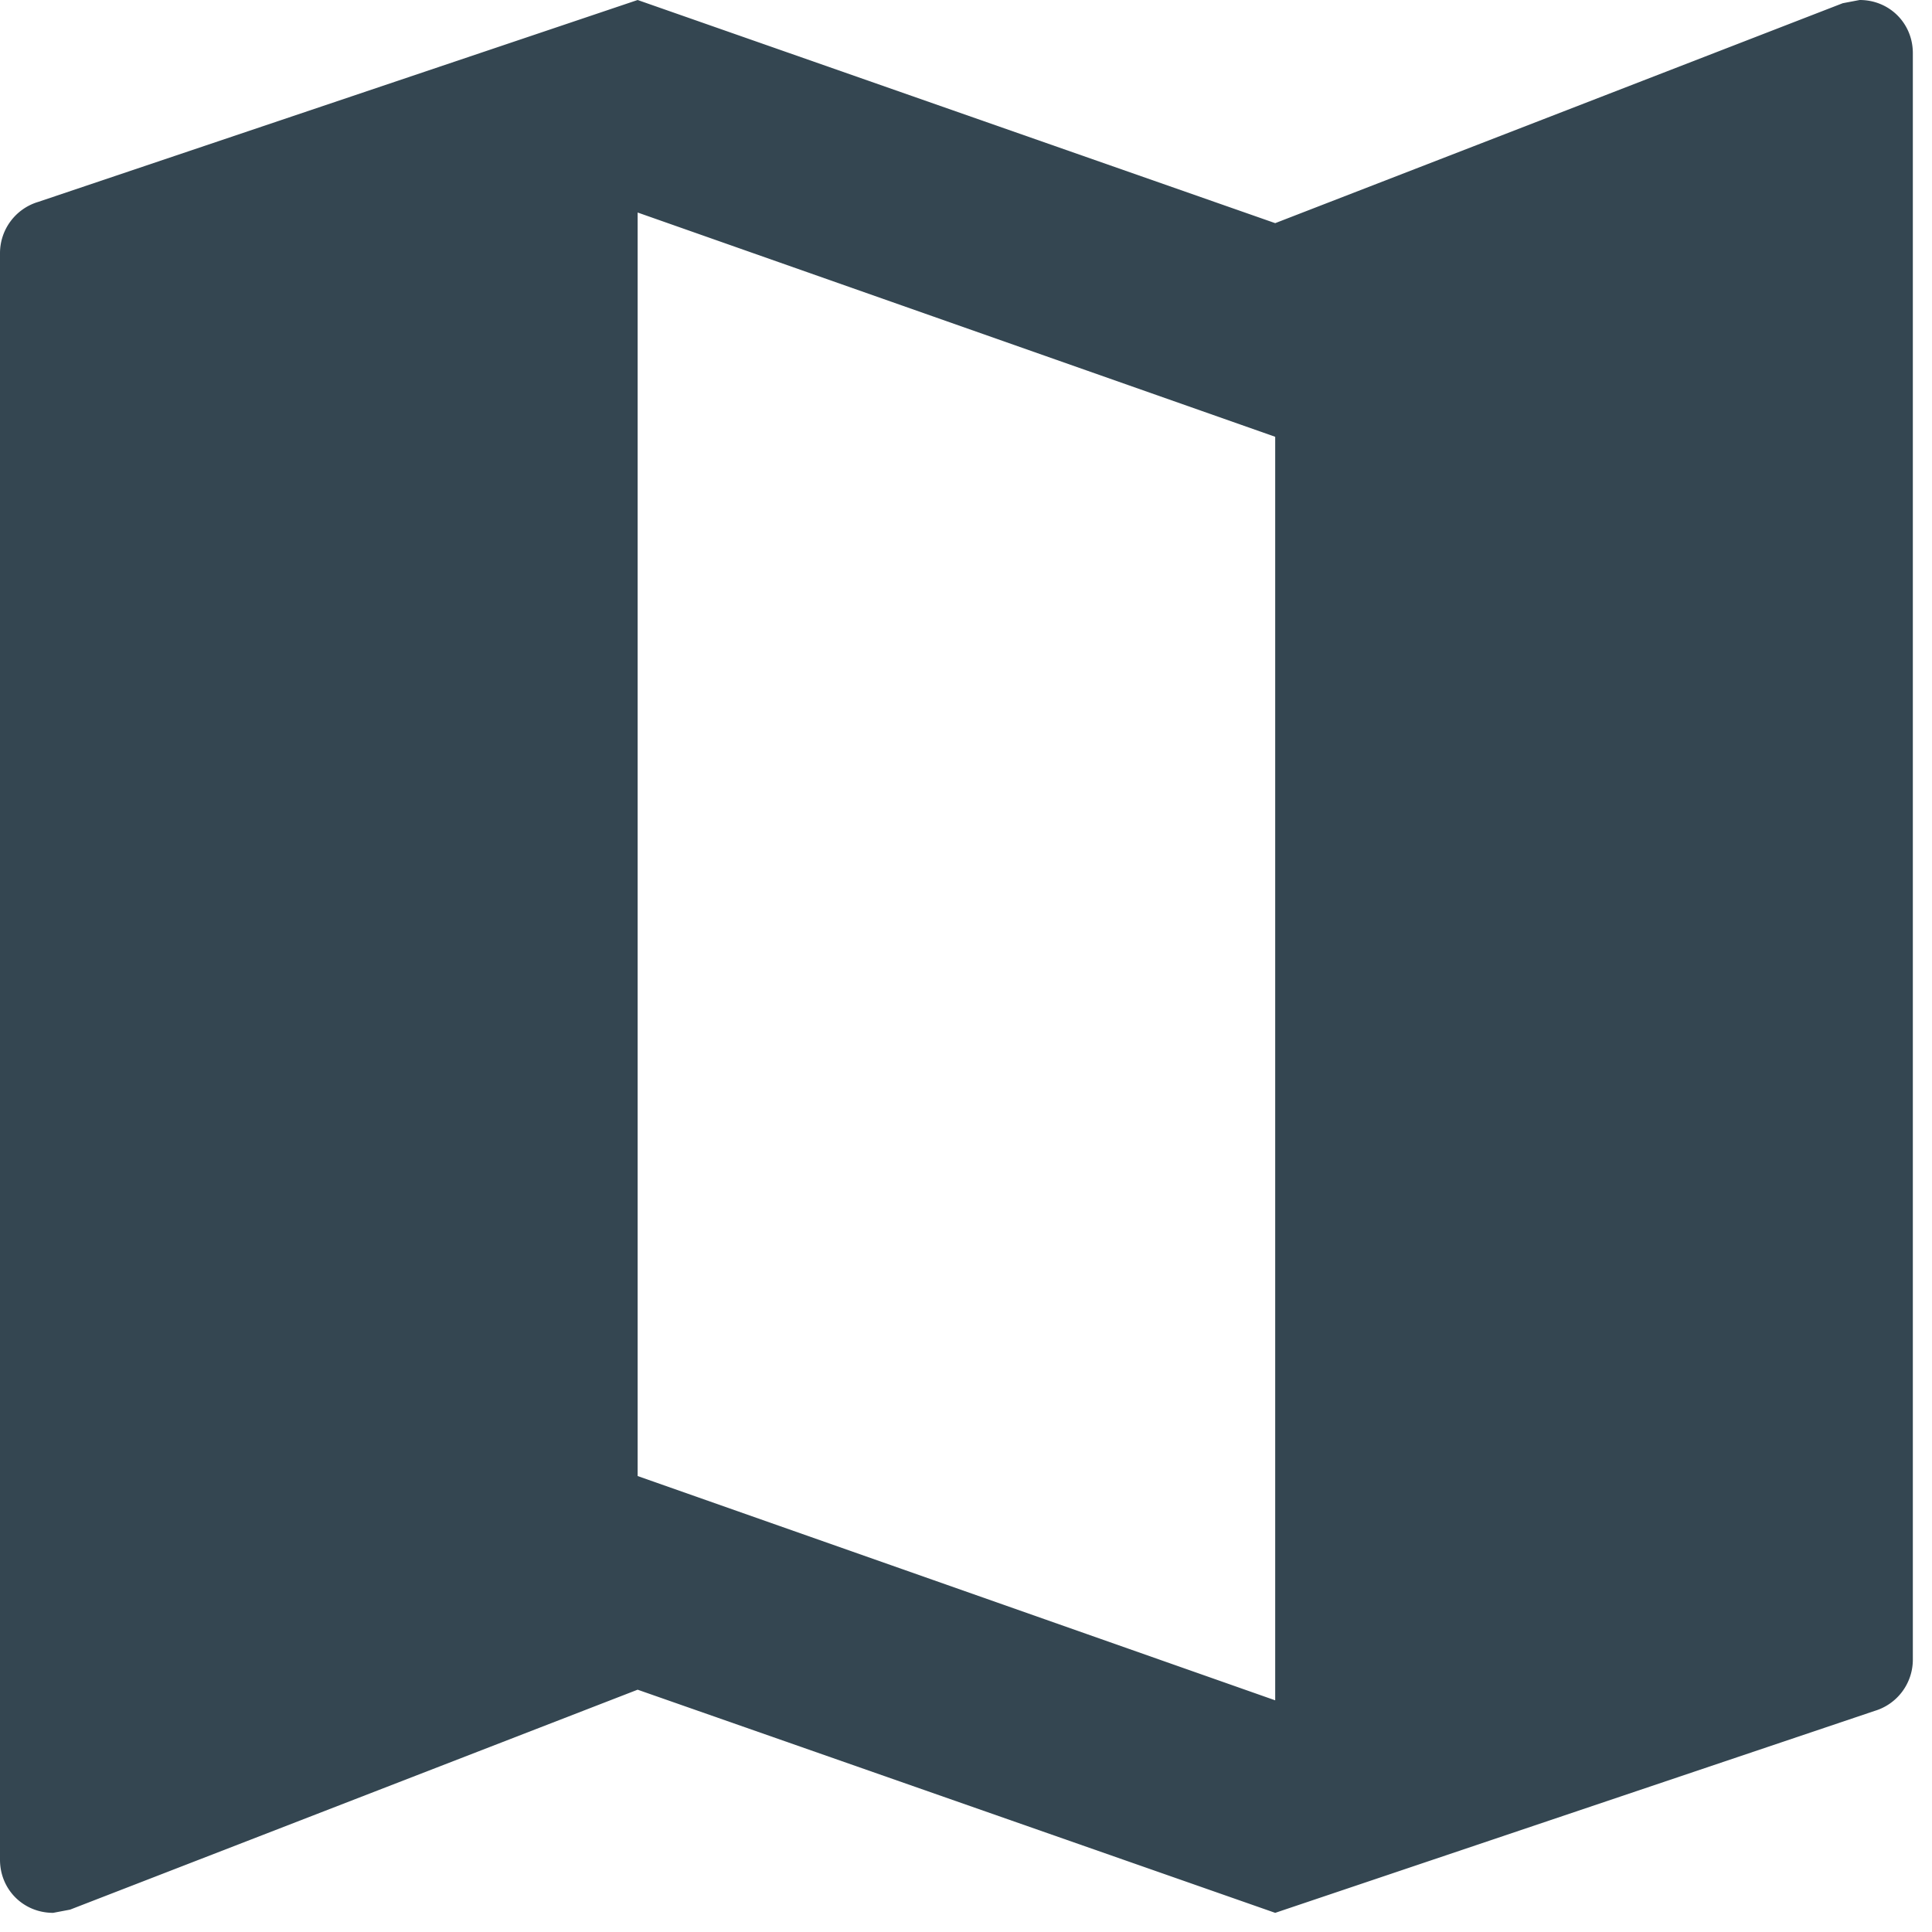
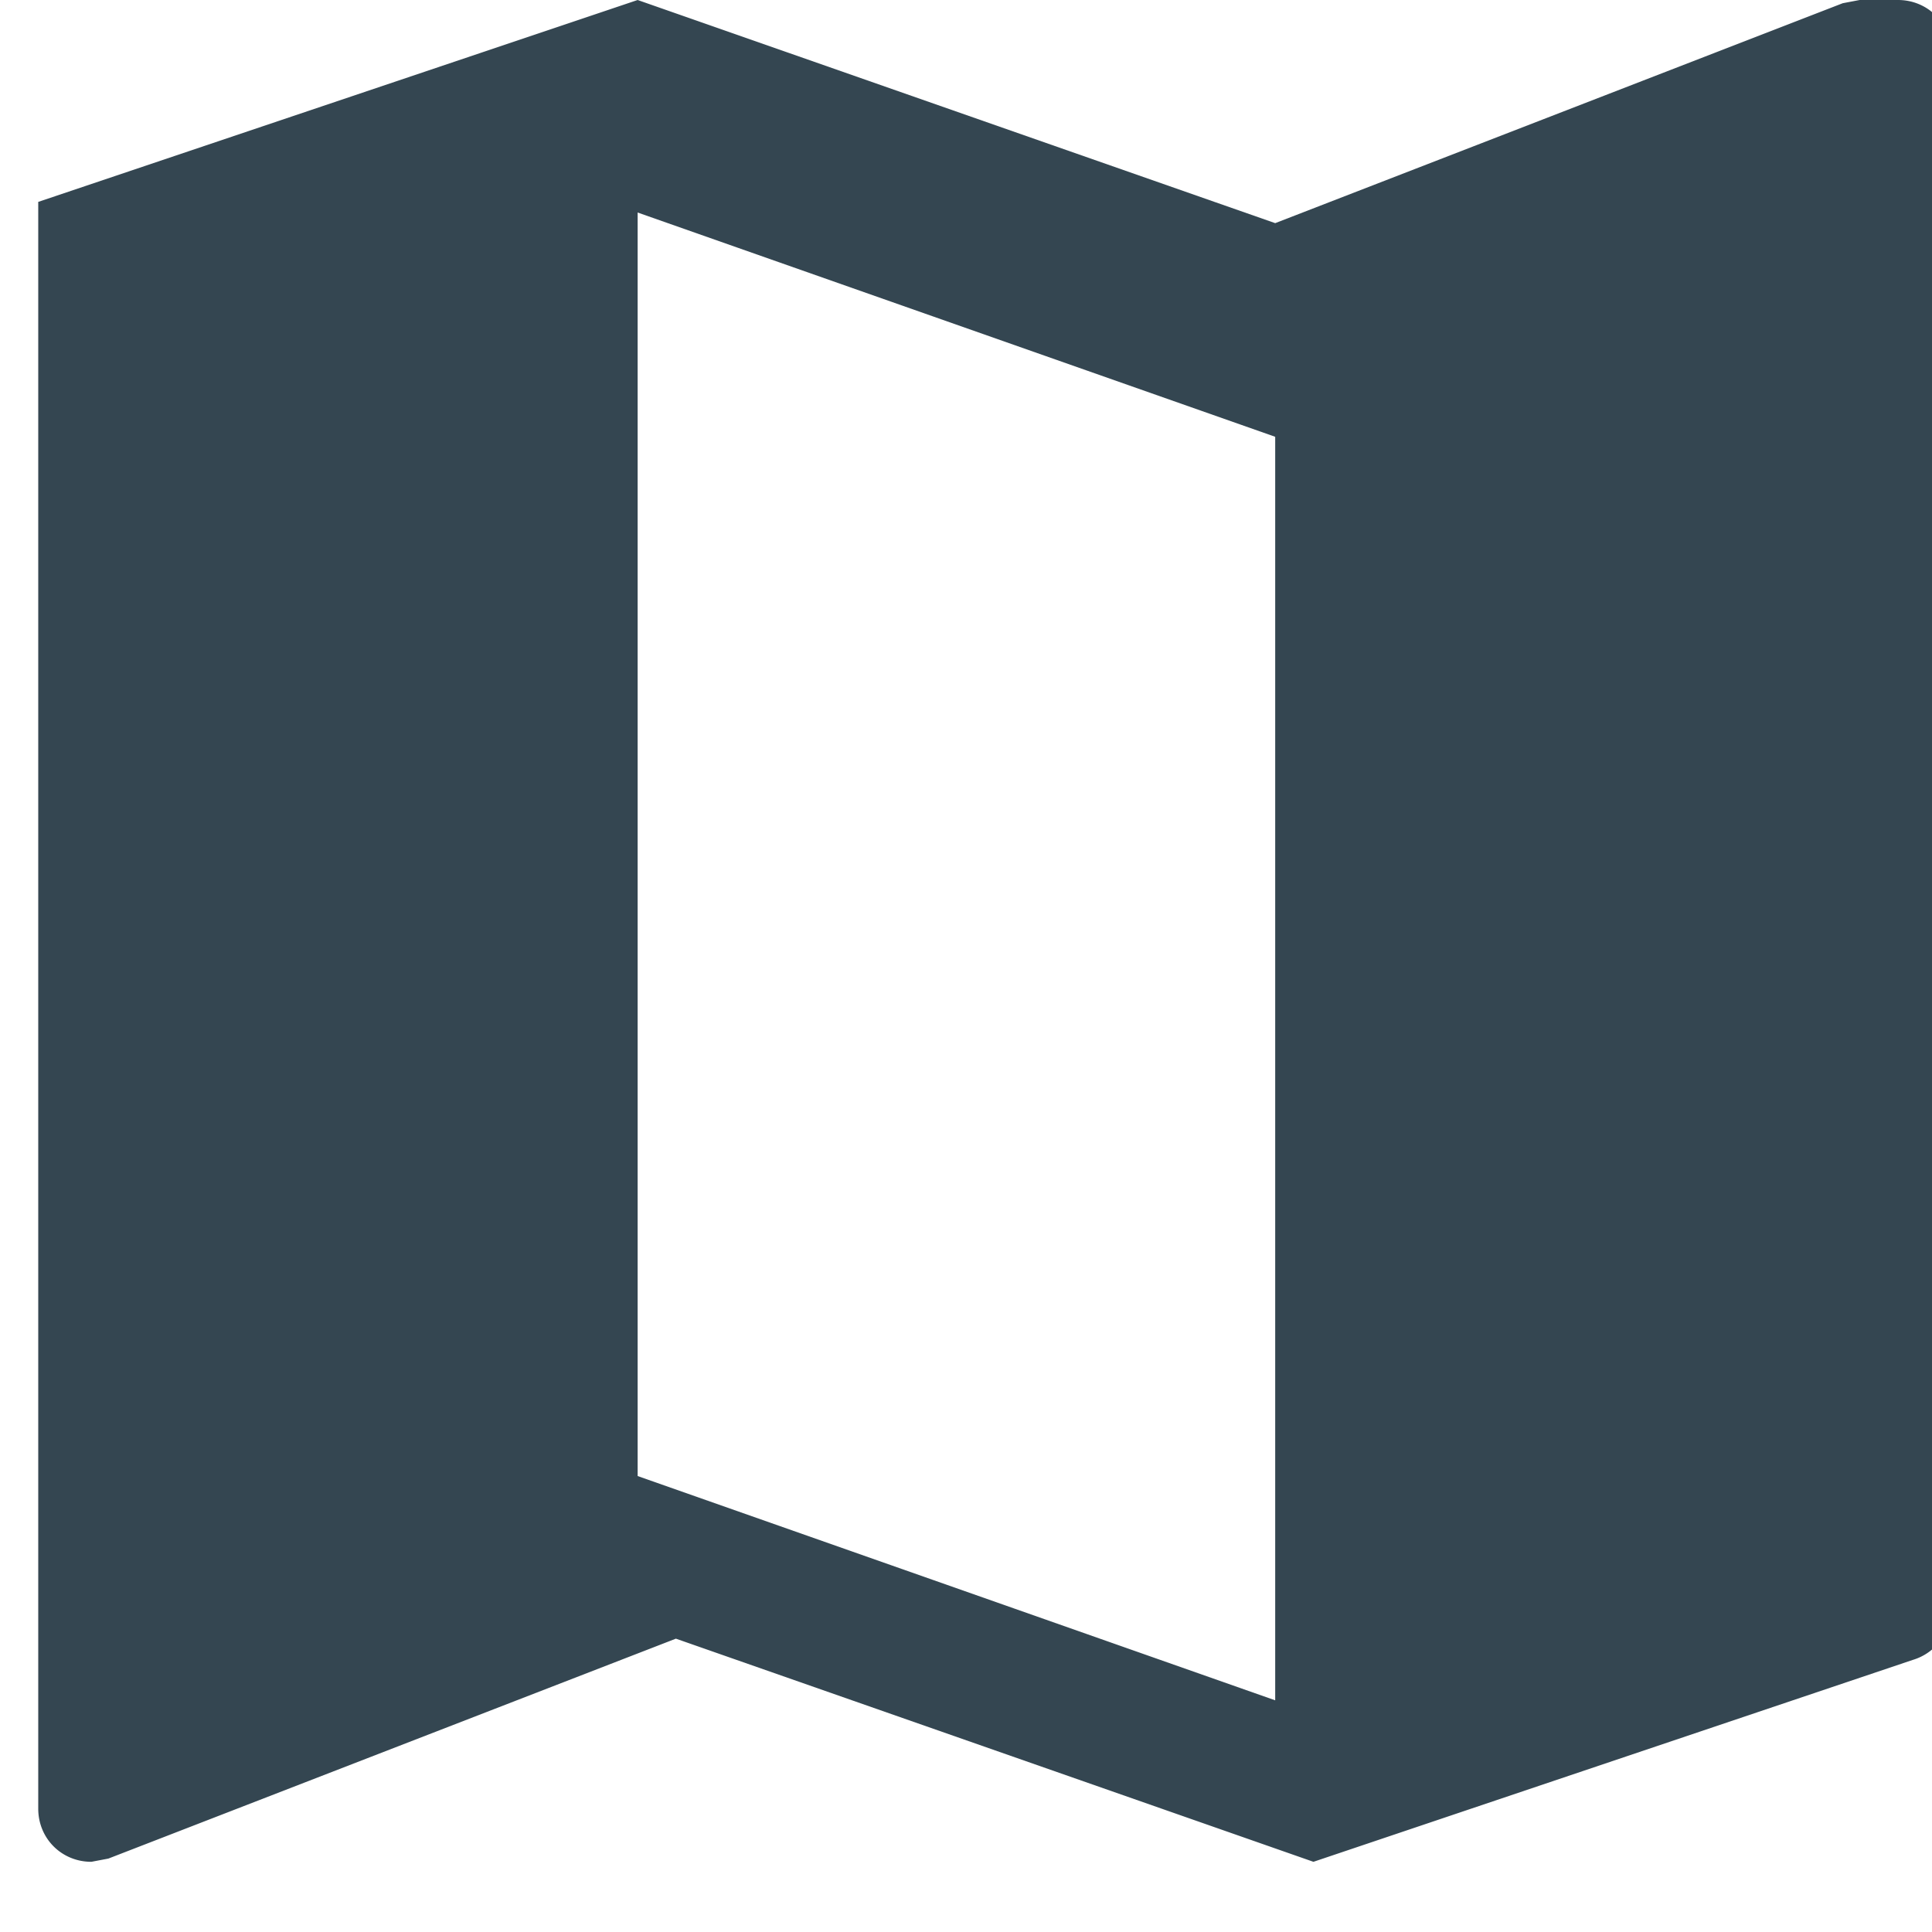
<svg xmlns="http://www.w3.org/2000/svg" width="24" height="24" viewBox="0 0 24 24">
  <g>
    <g>
-       <path fill="#344651" d="M15.841 21.122l-7.92-2.786V2.64l7.92 2.786zM23.101 0l-.21.04-7.05 2.732L7.921 0 .475 2.508A.665.665 0 0 0 0 3.142v19.96c0 .37.29.66.66.66l.211-.04 7.05-2.732 7.92 2.772 7.445-2.508a.665.665 0 0 0 .476-.634V.66c0-.37-.29-.66-.66-.66z" />
+       <path fill="#344651" d="M15.841 21.122l-7.92-2.786V2.64l7.92 2.786zM23.101 0l-.21.04-7.05 2.732L7.921 0 .475 2.508v19.96c0 .37.29.66.66.66l.211-.04 7.05-2.732 7.92 2.772 7.445-2.508a.665.665 0 0 0 .476-.634V.66c0-.37-.29-.66-.66-.66z" />
    </g>
  </g>
</svg>